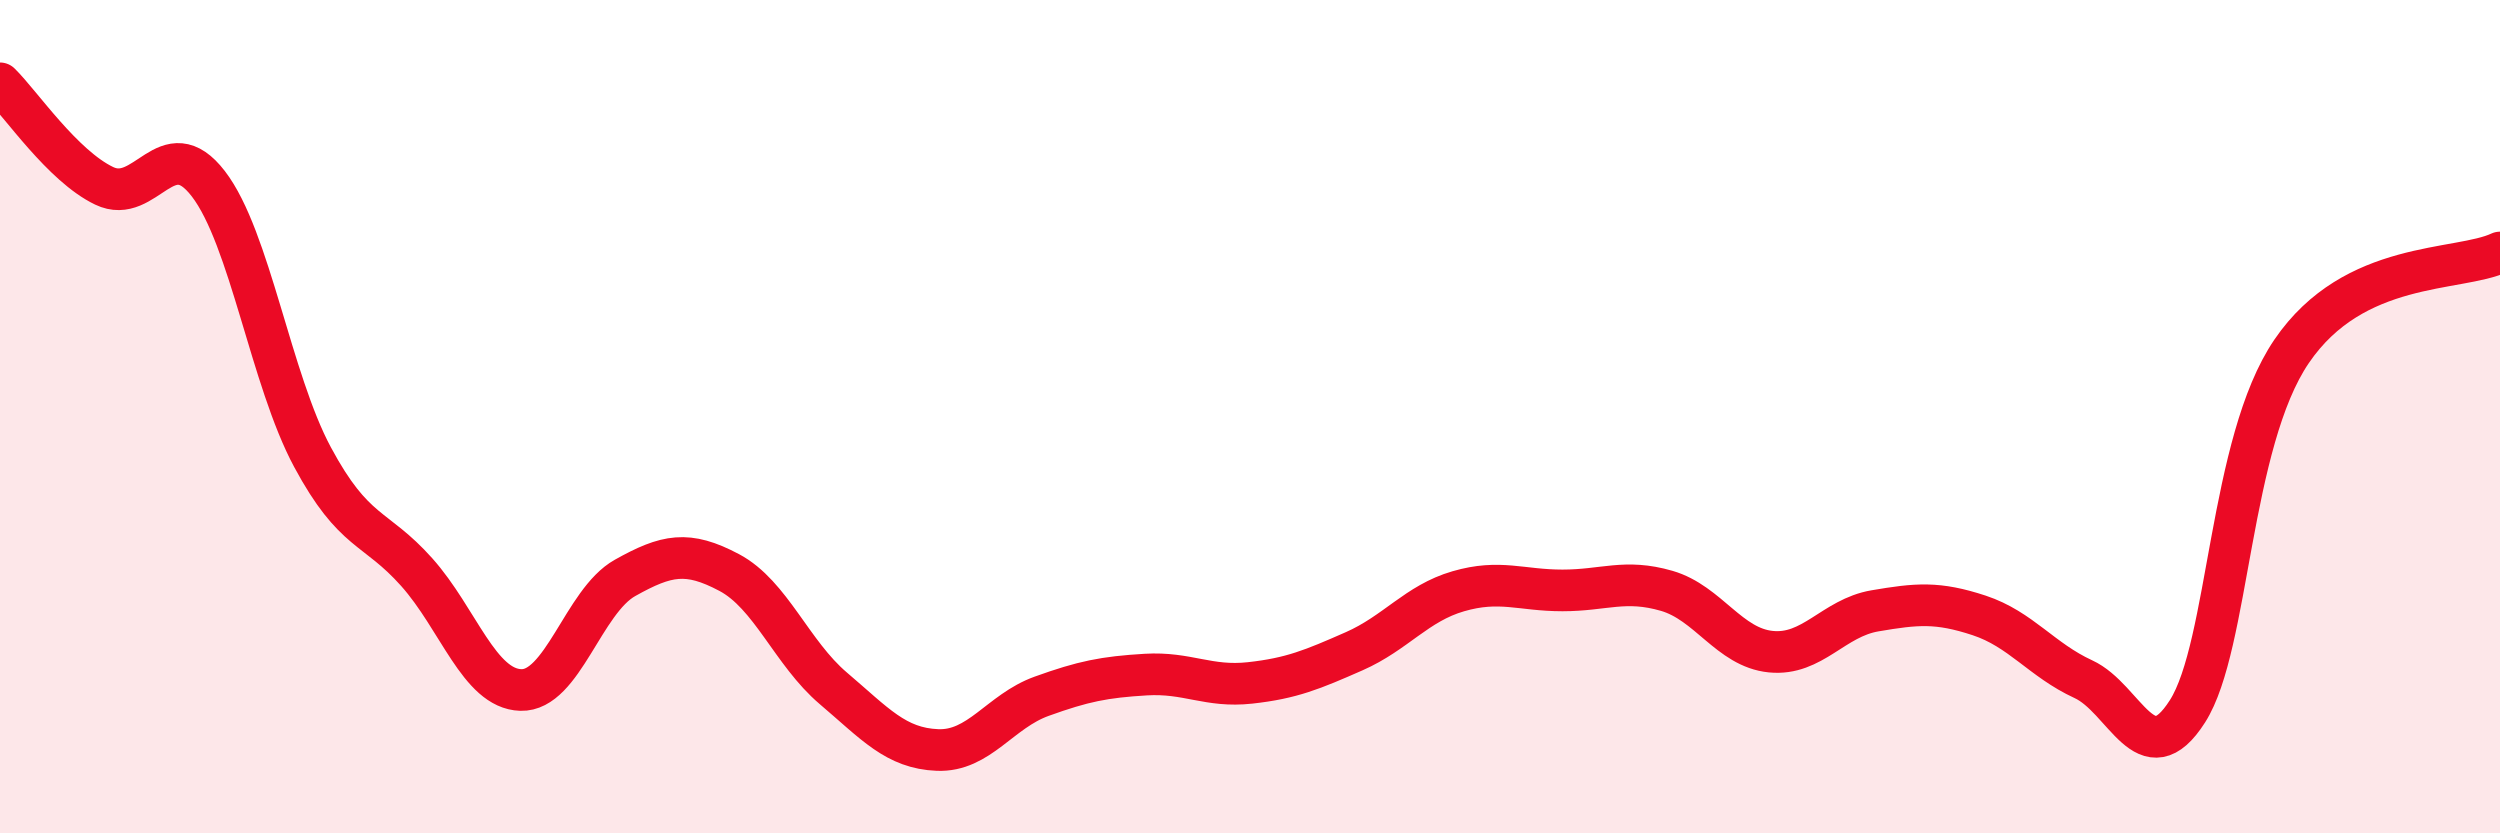
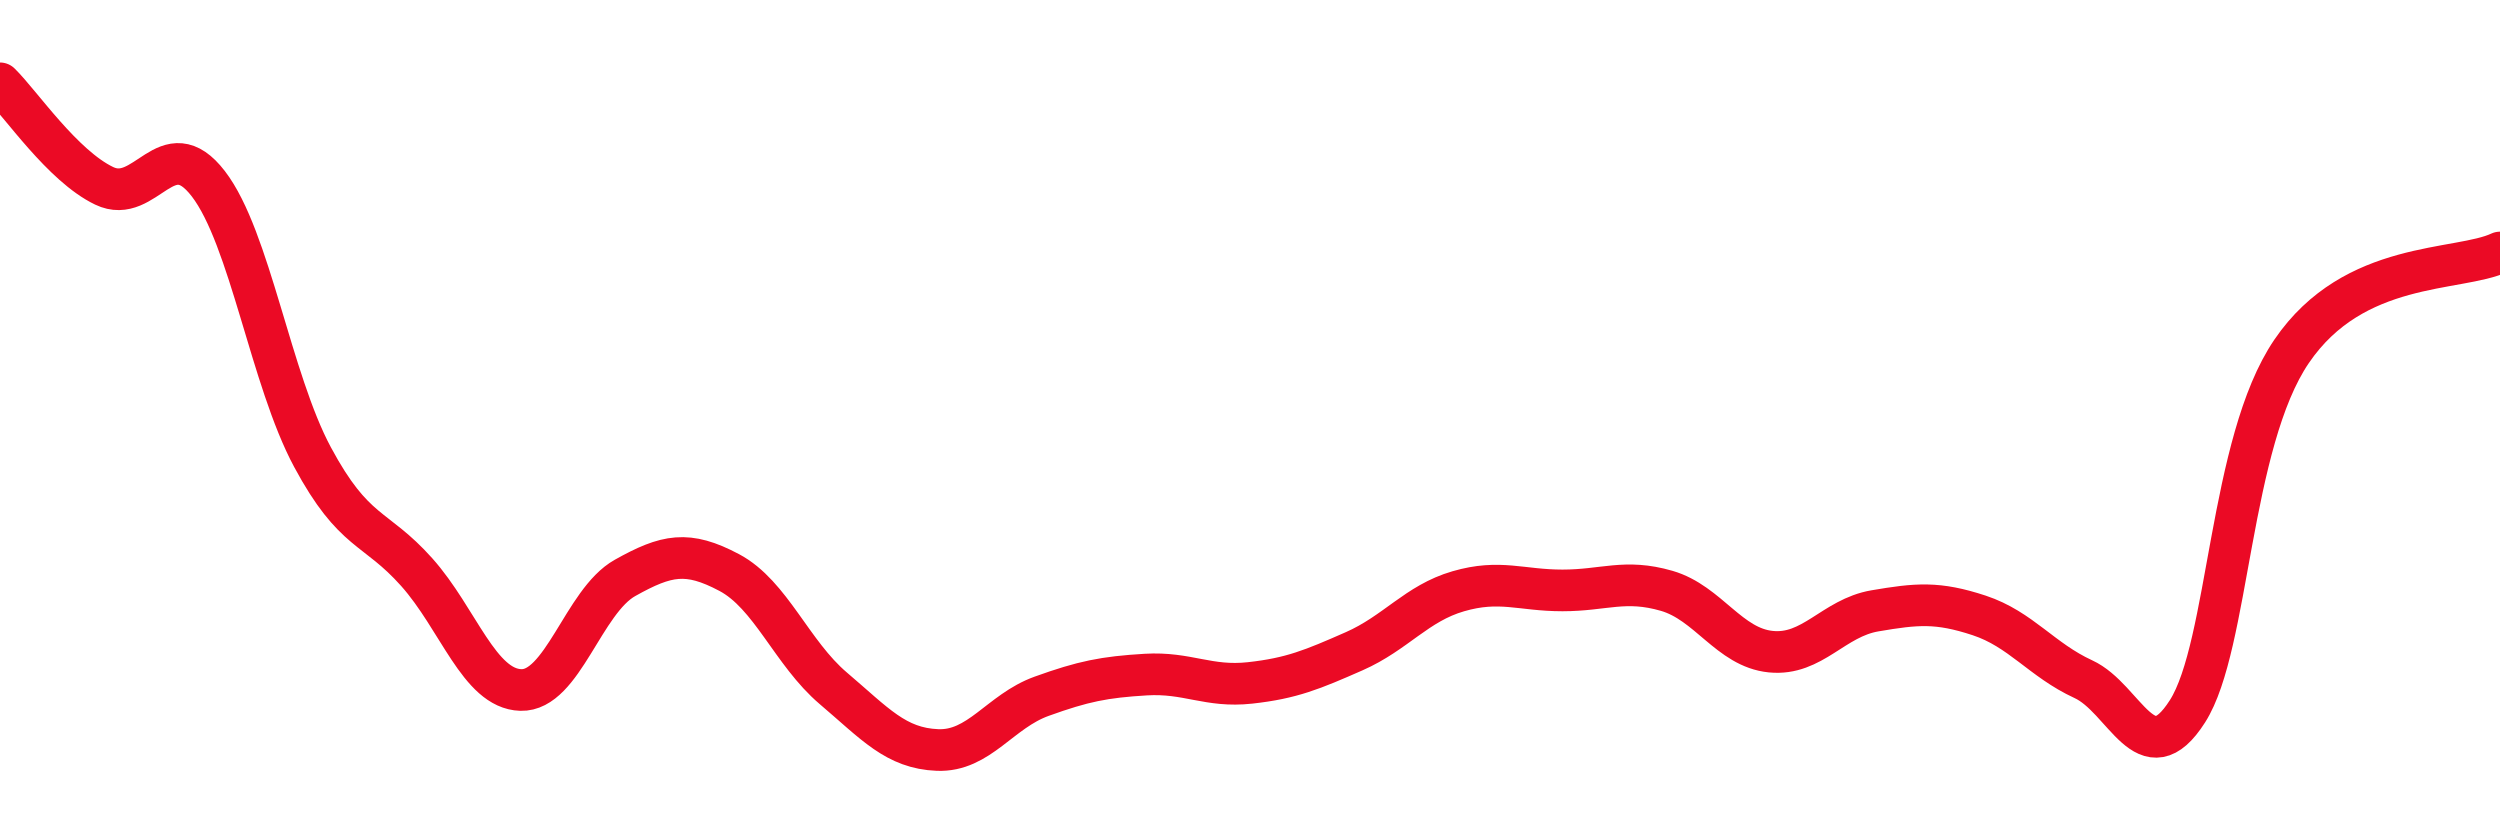
<svg xmlns="http://www.w3.org/2000/svg" width="60" height="20" viewBox="0 0 60 20">
-   <path d="M 0,2 C 0.5,2.49 1.5,3.98 2.5,4.46 C 3.5,4.94 4,3.11 5,4.41 C 6,5.71 6.5,9.11 7.5,10.97 C 8.5,12.83 9,12.61 10,13.73 C 11,14.85 11.5,16.53 12.5,16.56 C 13.5,16.59 14,14.43 15,13.87 C 16,13.31 16.5,13.21 17.5,13.74 C 18.5,14.27 19,15.67 20,16.52 C 21,17.37 21.5,17.96 22.5,18 C 23.5,18.04 24,17.07 25,16.71 C 26,16.35 26.5,16.25 27.5,16.19 C 28.5,16.13 29,16.5 30,16.39 C 31,16.28 31.5,16.07 32.5,15.63 C 33.5,15.19 34,14.48 35,14.19 C 36,13.9 36.5,14.17 37.5,14.17 C 38.5,14.17 39,13.89 40,14.18 C 41,14.47 41.5,15.54 42.5,15.64 C 43.5,15.74 44,14.83 45,14.66 C 46,14.49 46.5,14.44 47.5,14.77 C 48.5,15.1 49,15.84 50,16.3 C 51,16.76 51.5,18.64 52.5,17.07 C 53.5,15.5 53.5,10.63 55,8.43 C 56.5,6.23 59,6.53 60,6.06L60 20L0 20Z" fill="#EB0A25" opacity="0.1" stroke-linecap="round" stroke-linejoin="round" />
  <path d="M 0,2 C 0.5,2.49 1.5,3.98 2.5,4.46 C 3.5,4.94 4,3.11 5,4.41 C 6,5.71 6.5,9.11 7.5,10.97 C 8.5,12.83 9,12.61 10,13.73 C 11,14.85 11.5,16.53 12.5,16.56 C 13.5,16.59 14,14.43 15,13.87 C 16,13.31 16.5,13.21 17.5,13.74 C 18.5,14.27 19,15.67 20,16.52 C 21,17.37 21.5,17.96 22.5,18 C 23.5,18.04 24,17.07 25,16.71 C 26,16.35 26.5,16.25 27.5,16.19 C 28.5,16.13 29,16.5 30,16.39 C 31,16.28 31.5,16.07 32.5,15.63 C 33.5,15.19 34,14.48 35,14.19 C 36,13.9 36.5,14.17 37.5,14.17 C 38.5,14.17 39,13.89 40,14.18 C 41,14.47 41.5,15.54 42.5,15.64 C 43.5,15.74 44,14.83 45,14.66 C 46,14.49 46.5,14.44 47.5,14.77 C 48.5,15.1 49,15.84 50,16.3 C 51,16.76 51.5,18.64 52.5,17.07 C 53.5,15.5 53.5,10.63 55,8.43 C 56.5,6.23 59,6.53 60,6.06" stroke="#EB0A25" stroke-width="1" fill="none" stroke-linecap="round" stroke-linejoin="round" />
</svg>